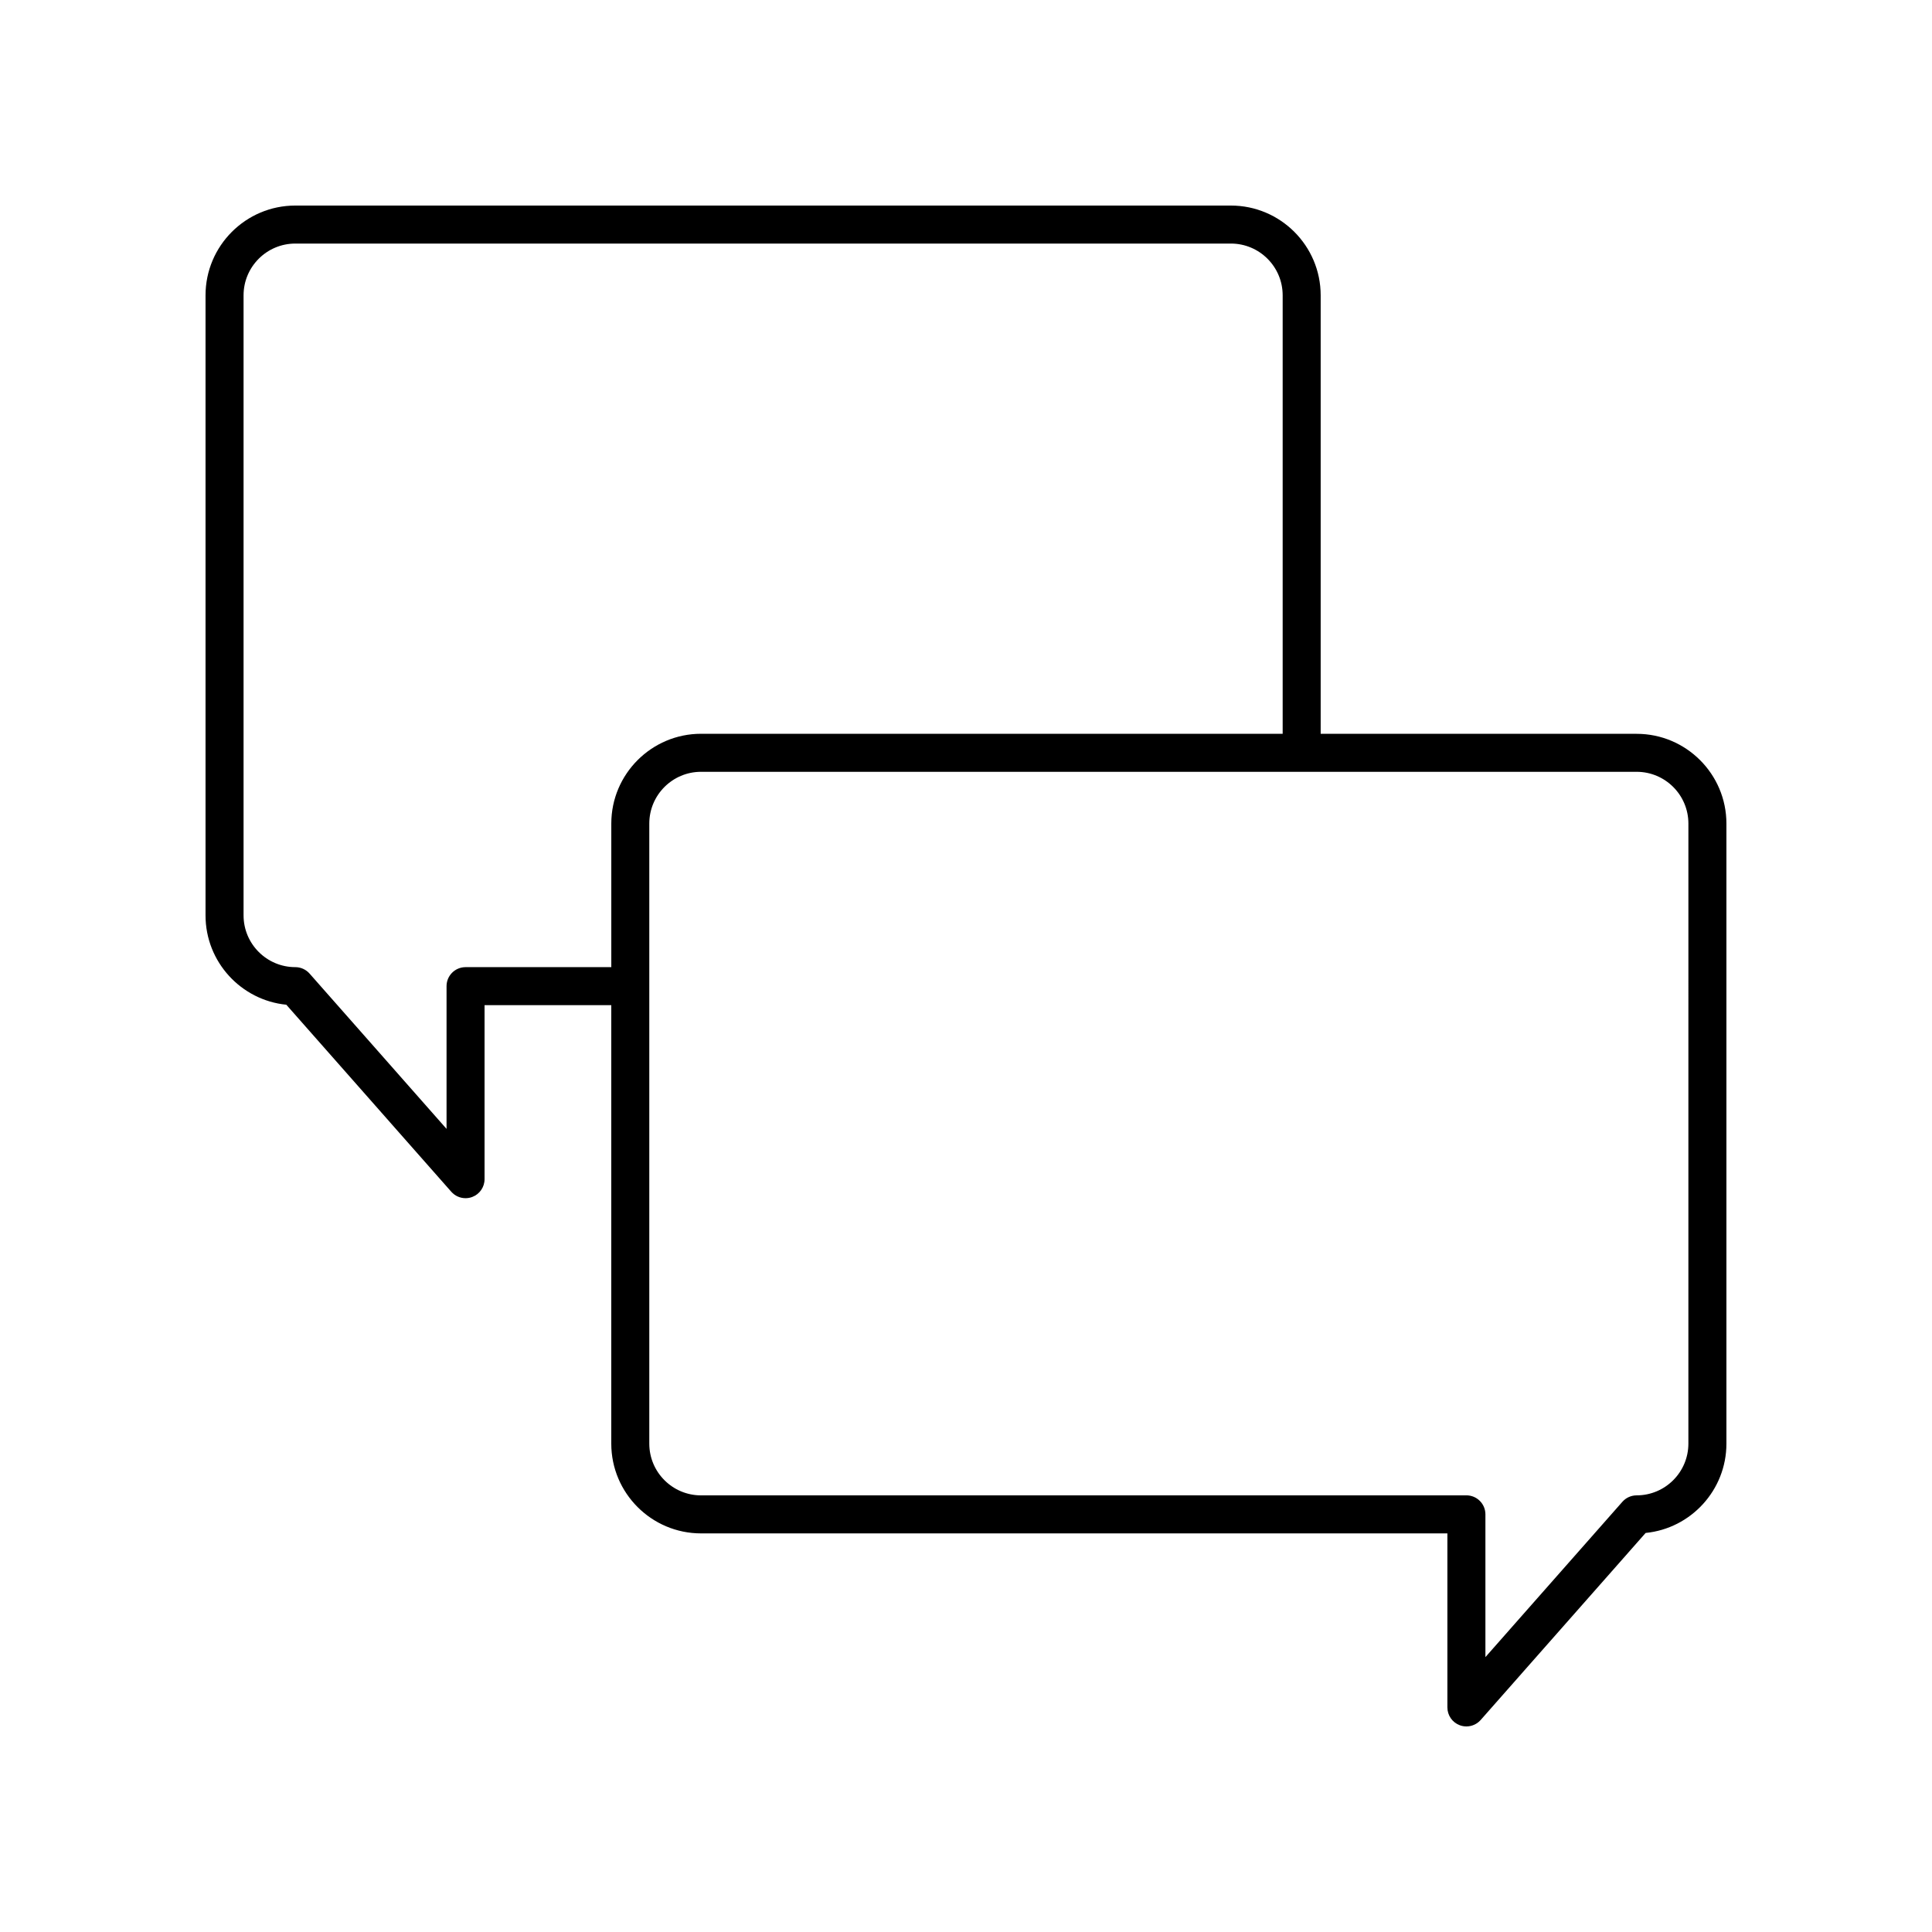
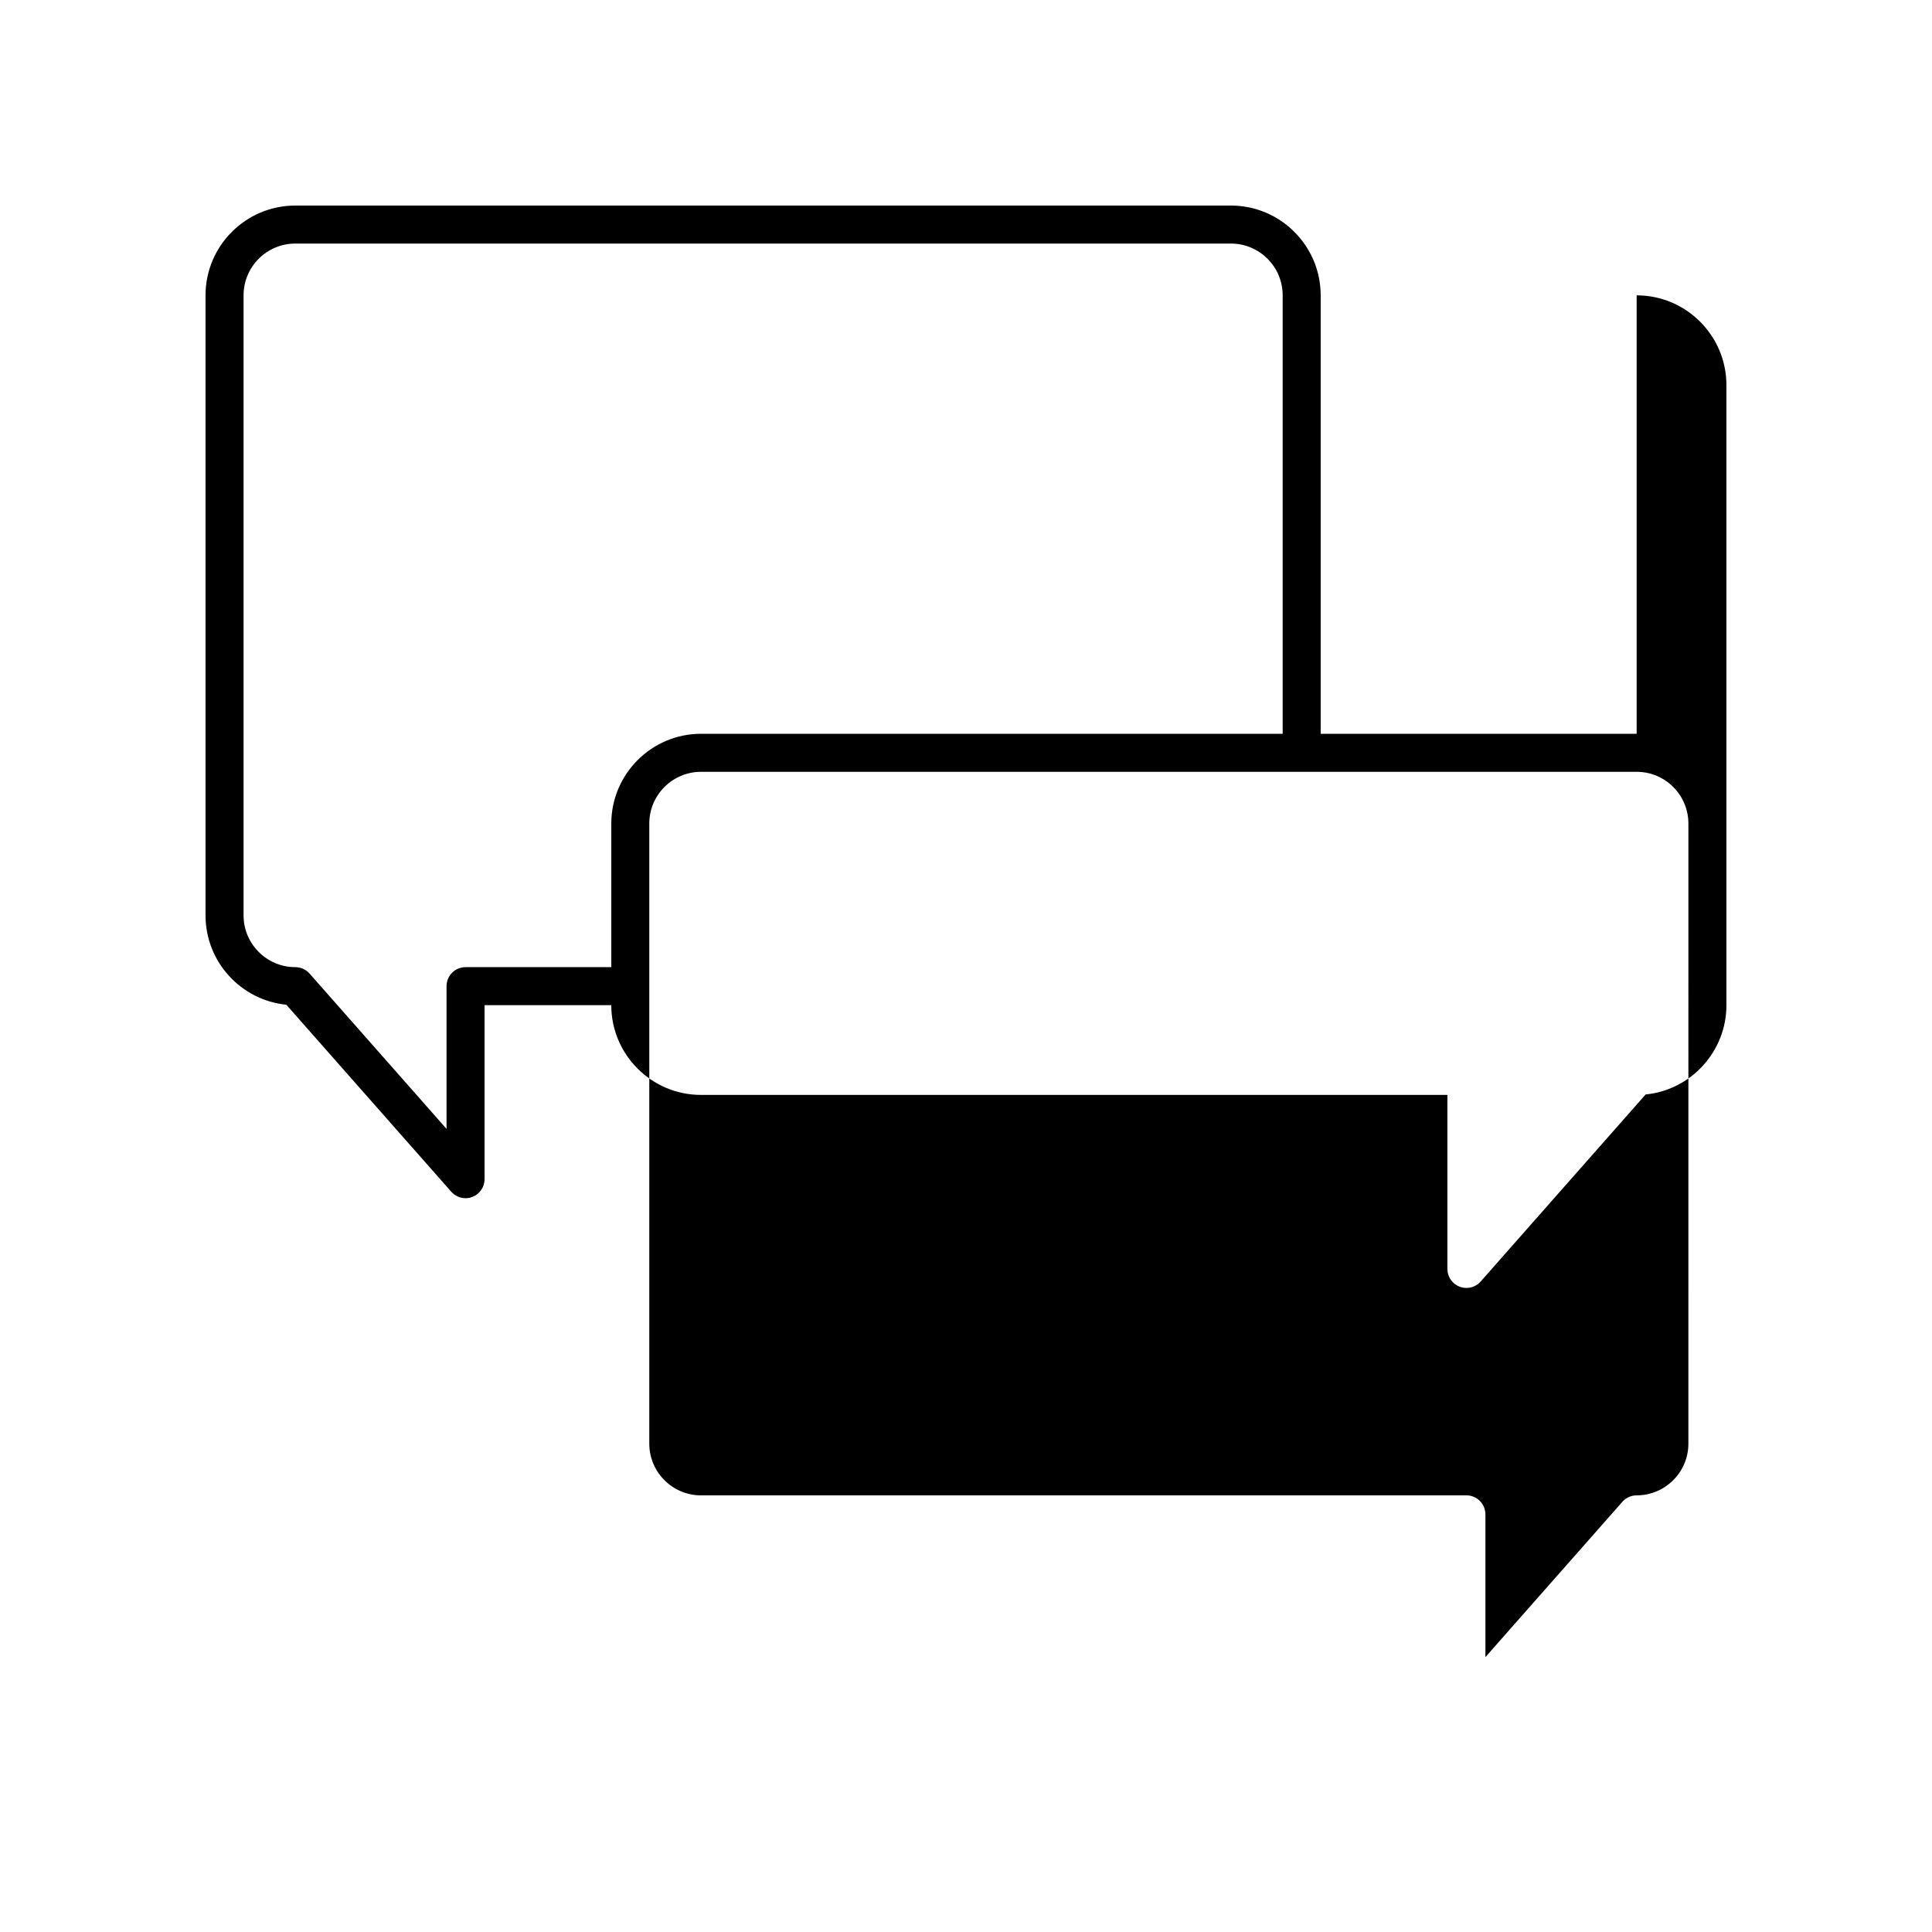
<svg xmlns="http://www.w3.org/2000/svg" fill="#000000" width="800px" height="800px" version="1.1" viewBox="144 144 512 512">
-   <path d="m577.73 338.46h-83.738v-116.2c0-13.117-10.672-23.785-23.789-23.785h-247.95c-13.117 0-23.785 10.668-23.785 23.785v164.33c0 12.316 9.406 22.477 21.41 23.672l43.719 49.566c0.977 1.105 2.363 1.703 3.777 1.703 0.598 0 1.199-0.105 1.781-0.324 1.961-0.742 3.258-2.617 3.258-4.715v-46.117h33.582v116.2c0 13.117 10.672 23.789 23.789 23.789h197.79v46.117c0 2.098 1.297 3.973 3.258 4.715 0.582 0.219 1.184 0.324 1.781 0.324 1.418 0 2.801-0.602 3.777-1.703l43.719-49.57c12.004-1.191 21.41-11.352 21.41-23.668v-164.32c0-13.117-10.672-23.789-23.789-23.789zm-310.35 61.844c-2.781 0-5.039 2.254-5.039 5.039v37.824l-36.301-41.16c-0.957-1.082-2.332-1.703-3.777-1.703-7.566 0-13.715-6.152-13.715-13.715v-164.33c0-7.562 6.148-13.711 13.711-13.711h247.95c7.562 0 13.711 6.148 13.711 13.711v116.2h-154.13c-13.117 0-23.789 10.672-23.789 23.789v38.055zm324.06 126.27c0 7.562-6.148 13.711-13.711 13.711-1.445 0-2.82 0.621-3.777 1.703l-36.301 41.16v-37.828c0-2.781-2.254-5.039-5.039-5.039l-202.83 0.008c-7.562 0-13.711-6.148-13.711-13.711v-164.33c0-7.562 6.148-13.711 13.711-13.711h247.95c7.562 0 13.711 6.148 13.711 13.711z" />
+   <path d="m577.73 338.46h-83.738v-116.2c0-13.117-10.672-23.785-23.789-23.785h-247.95c-13.117 0-23.785 10.668-23.785 23.785v164.33c0 12.316 9.406 22.477 21.41 23.672l43.719 49.566c0.977 1.105 2.363 1.703 3.777 1.703 0.598 0 1.199-0.105 1.781-0.324 1.961-0.742 3.258-2.617 3.258-4.715v-46.117h33.582c0 13.117 10.672 23.789 23.789 23.789h197.79v46.117c0 2.098 1.297 3.973 3.258 4.715 0.582 0.219 1.184 0.324 1.781 0.324 1.418 0 2.801-0.602 3.777-1.703l43.719-49.57c12.004-1.191 21.41-11.352 21.41-23.668v-164.32c0-13.117-10.672-23.789-23.789-23.789zm-310.35 61.844c-2.781 0-5.039 2.254-5.039 5.039v37.824l-36.301-41.16c-0.957-1.082-2.332-1.703-3.777-1.703-7.566 0-13.715-6.152-13.715-13.715v-164.33c0-7.562 6.148-13.711 13.711-13.711h247.95c7.562 0 13.711 6.148 13.711 13.711v116.2h-154.13c-13.117 0-23.789 10.672-23.789 23.789v38.055zm324.06 126.27c0 7.562-6.148 13.711-13.711 13.711-1.445 0-2.82 0.621-3.777 1.703l-36.301 41.16v-37.828c0-2.781-2.254-5.039-5.039-5.039l-202.83 0.008c-7.562 0-13.711-6.148-13.711-13.711v-164.33c0-7.562 6.148-13.711 13.711-13.711h247.95c7.562 0 13.711 6.148 13.711 13.711z" />
</svg>